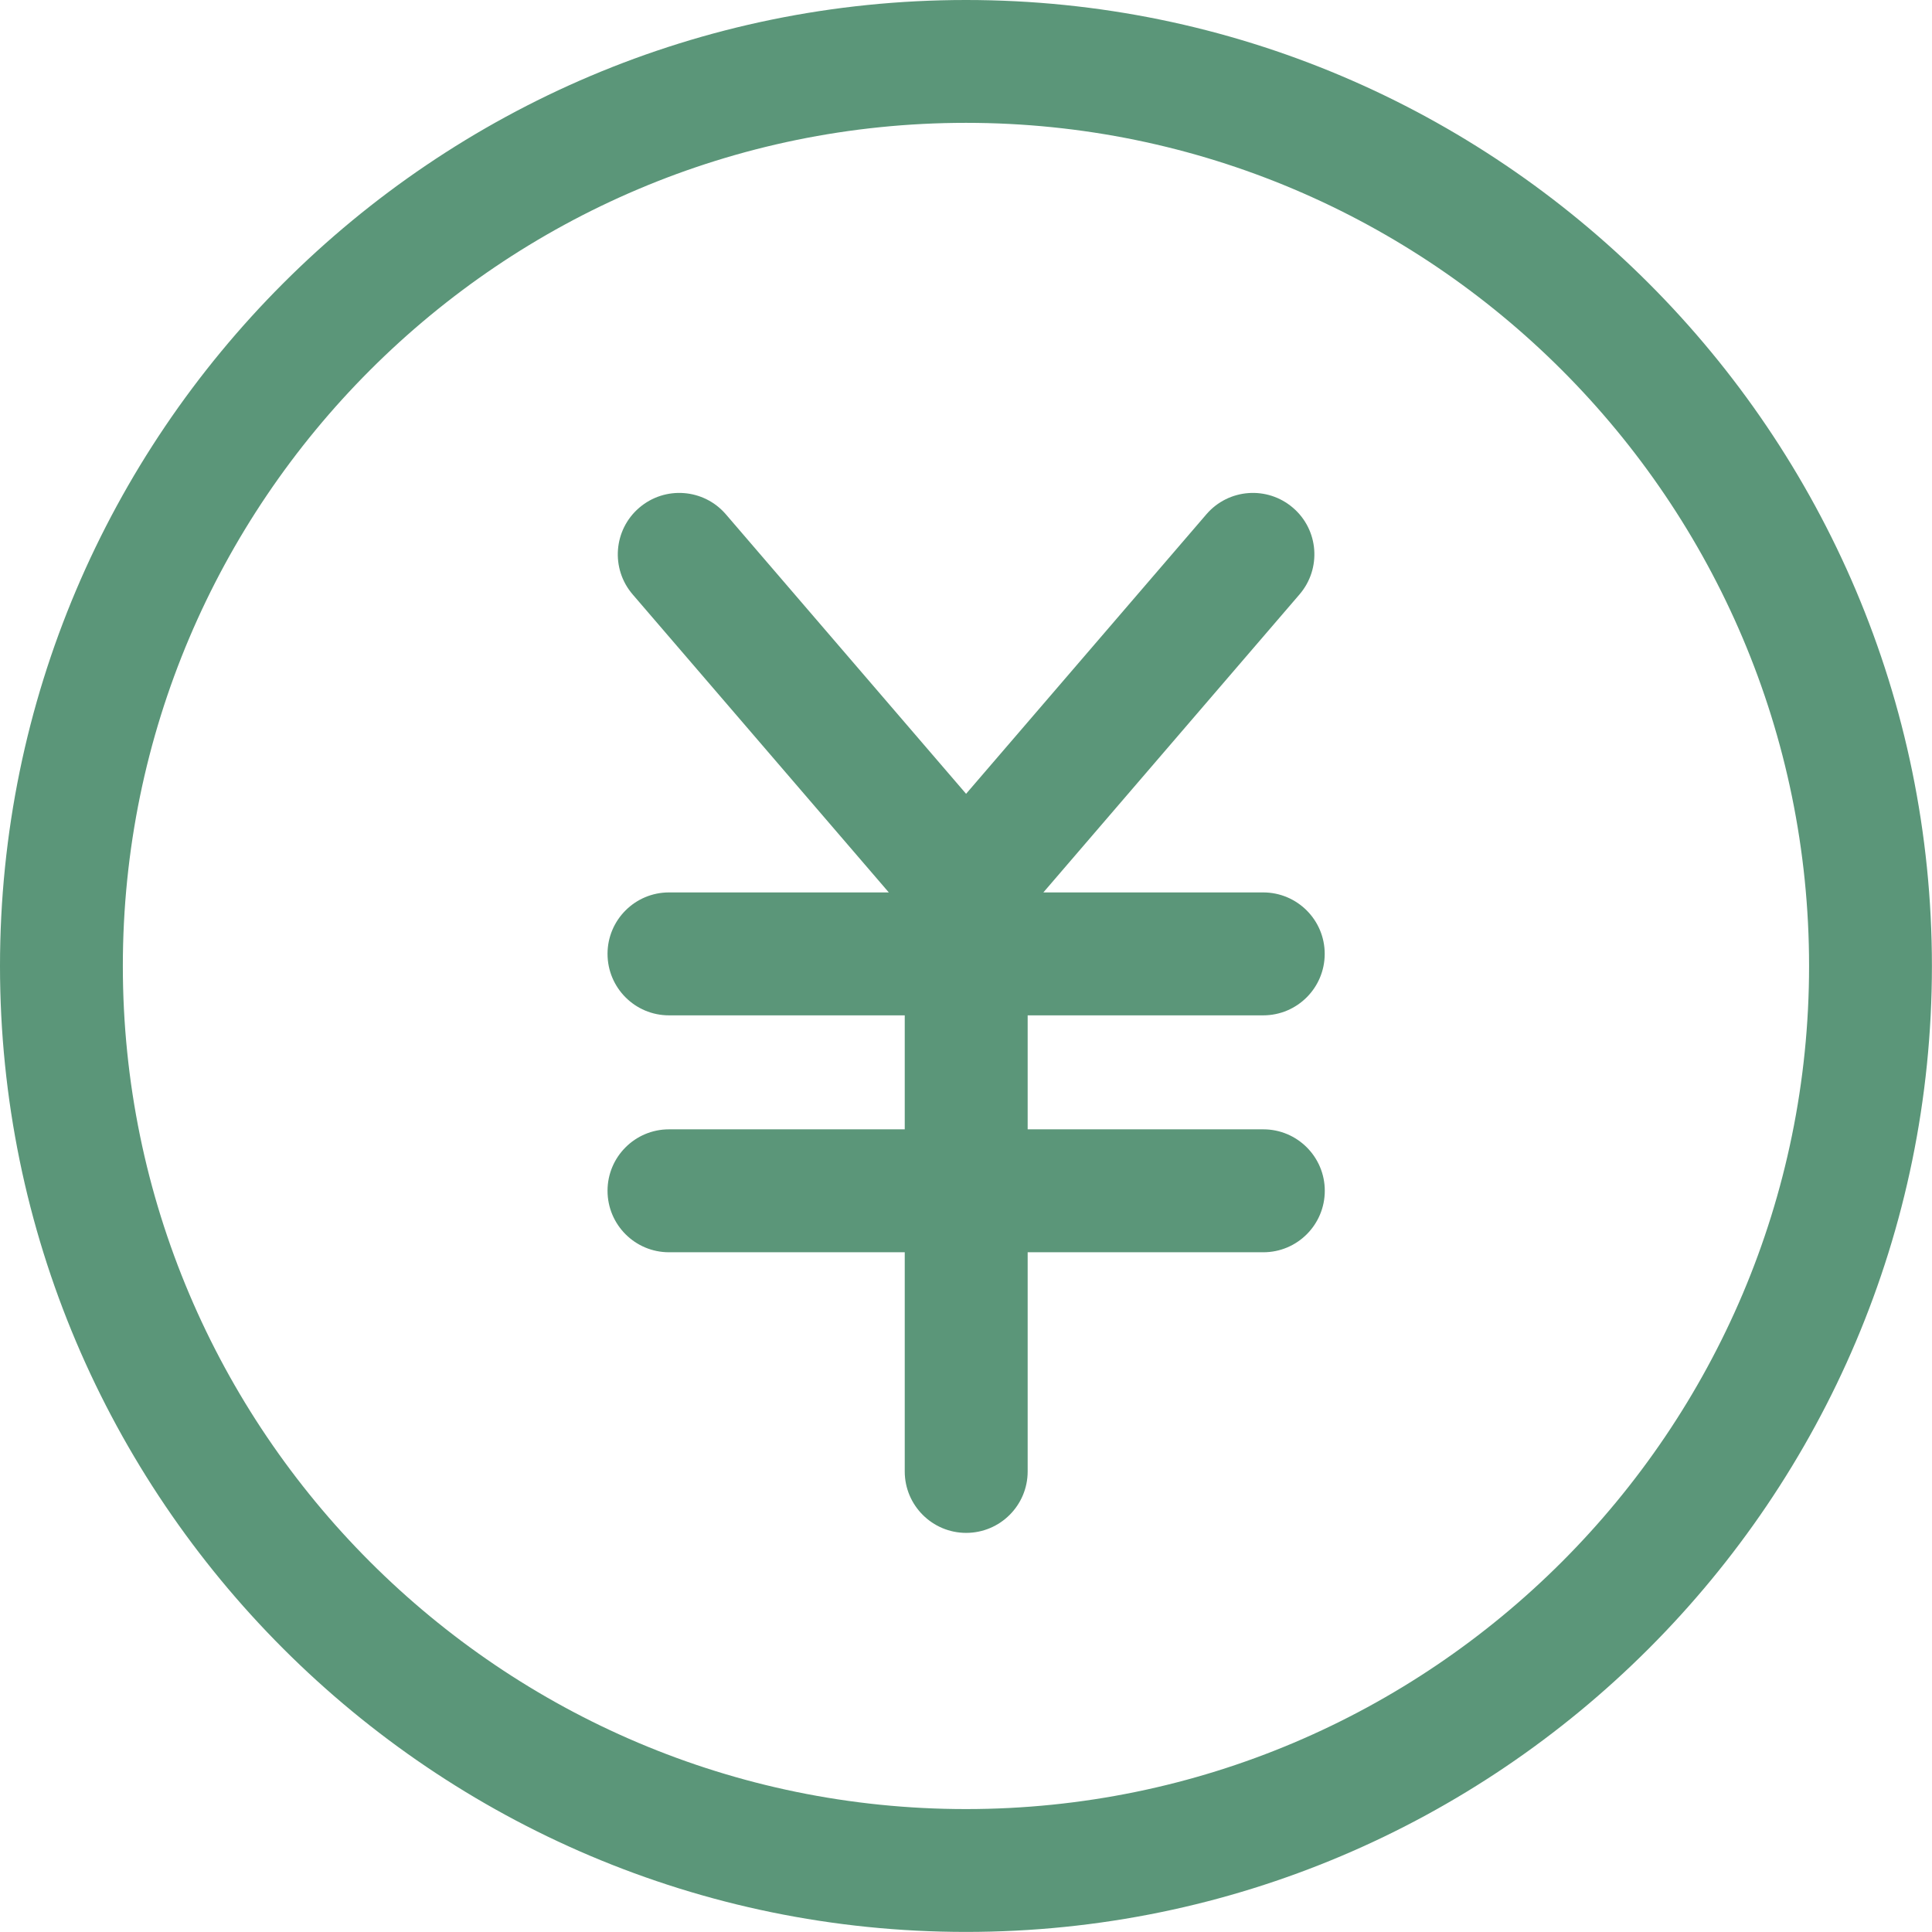
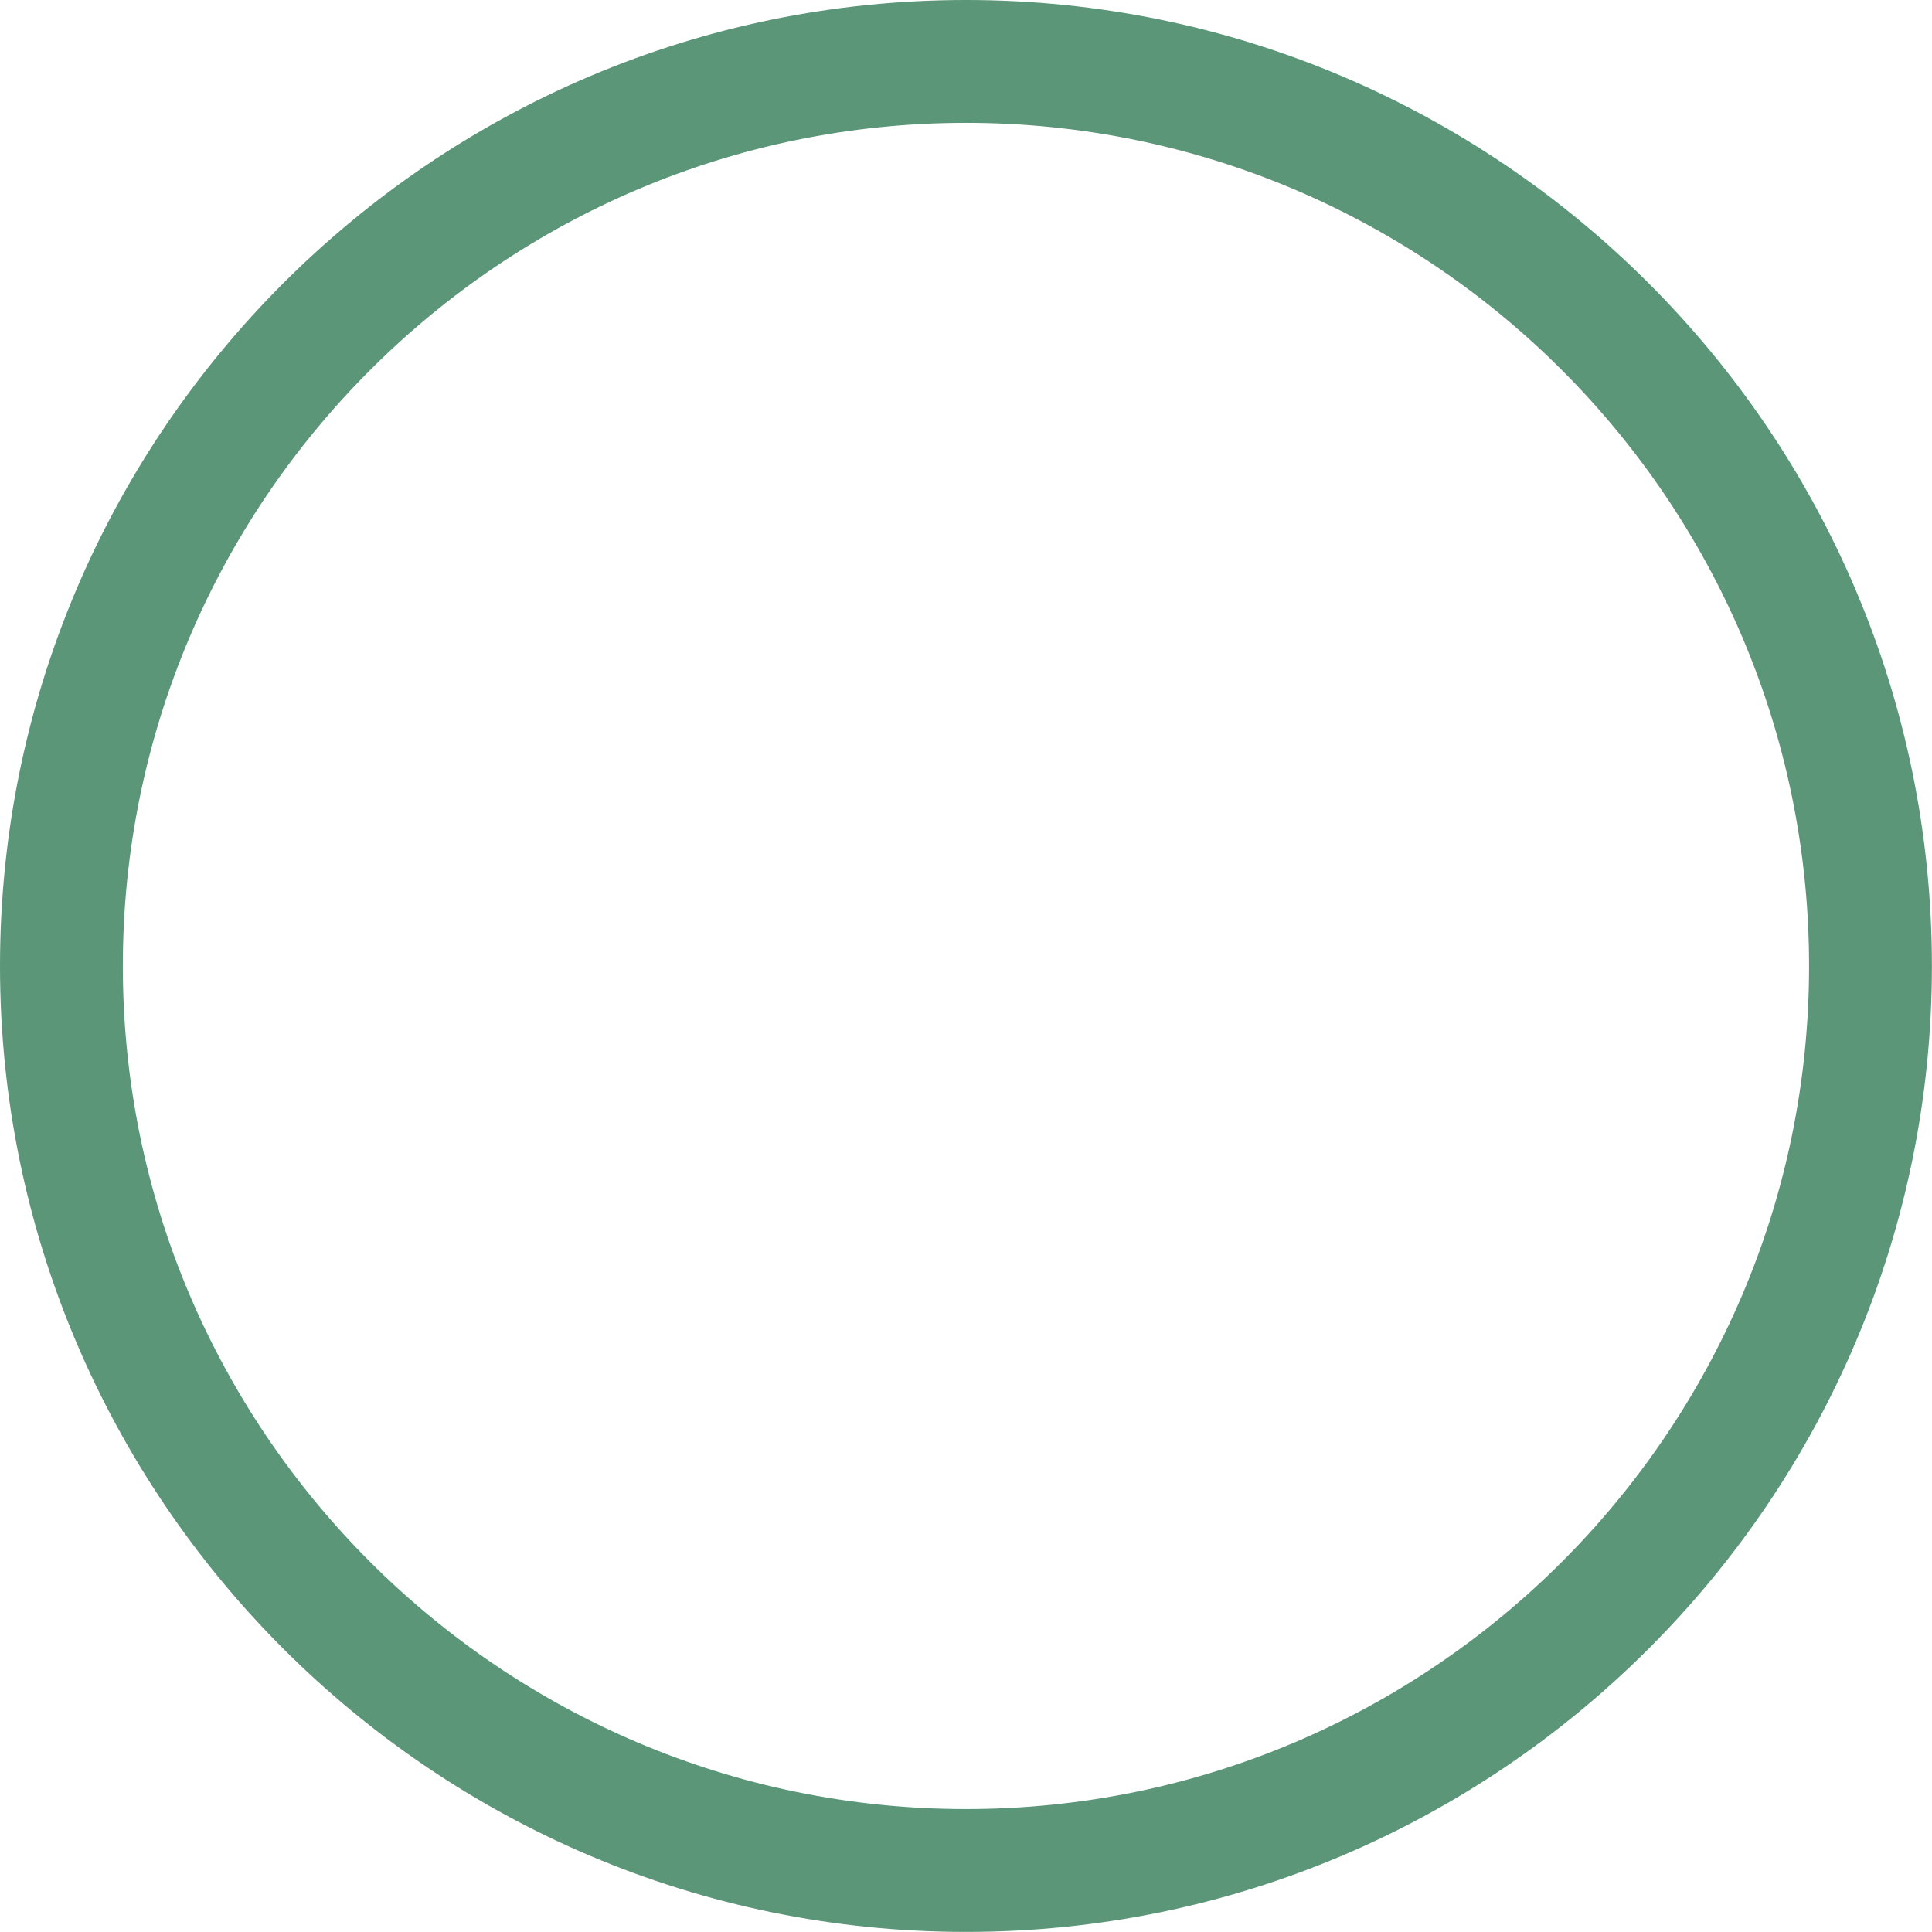
<svg xmlns="http://www.w3.org/2000/svg" width="24" height="24" viewBox="0 0 24 24" fill="none">
  <g id="_ã¬ã¤ã¤ã¼_1" clip-path="url(#clip0_439_26)">
    <path id="Vector" d="M12 0C5.383 0 0 5.383 0 12C0 18.616 5.383 23.999 12 23.999C18.616 23.999 23.999 18.616 23.999 12C23.999 5.383 18.616 0 12 0ZM12 22.473C6.225 22.473 1.526 17.775 1.526 12C1.526 6.225 6.225 1.526 12 1.526C17.775 1.526 22.473 6.225 22.473 12C22.473 17.775 17.775 22.473 12 22.473Z" fill="#5B9679" />
-     <path id="Vector_2" d="M15.692 12.613C16.114 12.613 16.456 12.271 16.456 11.849C16.456 11.428 16.114 11.086 15.692 11.086H12.961L16.143 7.384C16.418 7.064 16.382 6.582 16.062 6.308C15.742 6.033 15.261 6.069 14.986 6.389L12.001 9.861L9.017 6.389C8.742 6.069 8.26 6.033 7.94 6.308C7.621 6.582 7.584 7.064 7.859 7.384L11.041 11.086H8.31C7.889 11.086 7.547 11.428 7.547 11.849C7.547 12.271 7.889 12.613 8.31 12.613H11.239V14.029H8.31C7.889 14.029 7.547 14.371 7.547 14.792C7.547 15.214 7.889 15.556 8.31 15.556H11.239V18.279C11.239 18.7 11.581 19.042 12.002 19.042C12.424 19.042 12.766 18.7 12.766 18.279V15.556H15.694C16.115 15.556 16.457 15.214 16.457 14.792C16.457 14.371 16.115 14.029 15.694 14.029H12.766V12.613H15.694H15.692Z" fill="#5B9679" />
  </g>
  <defs>
    <clipPath id="clip0_439_26">
      <rect width="24" height="24" fill="white" />
    </clipPath>
  </defs>
</svg>